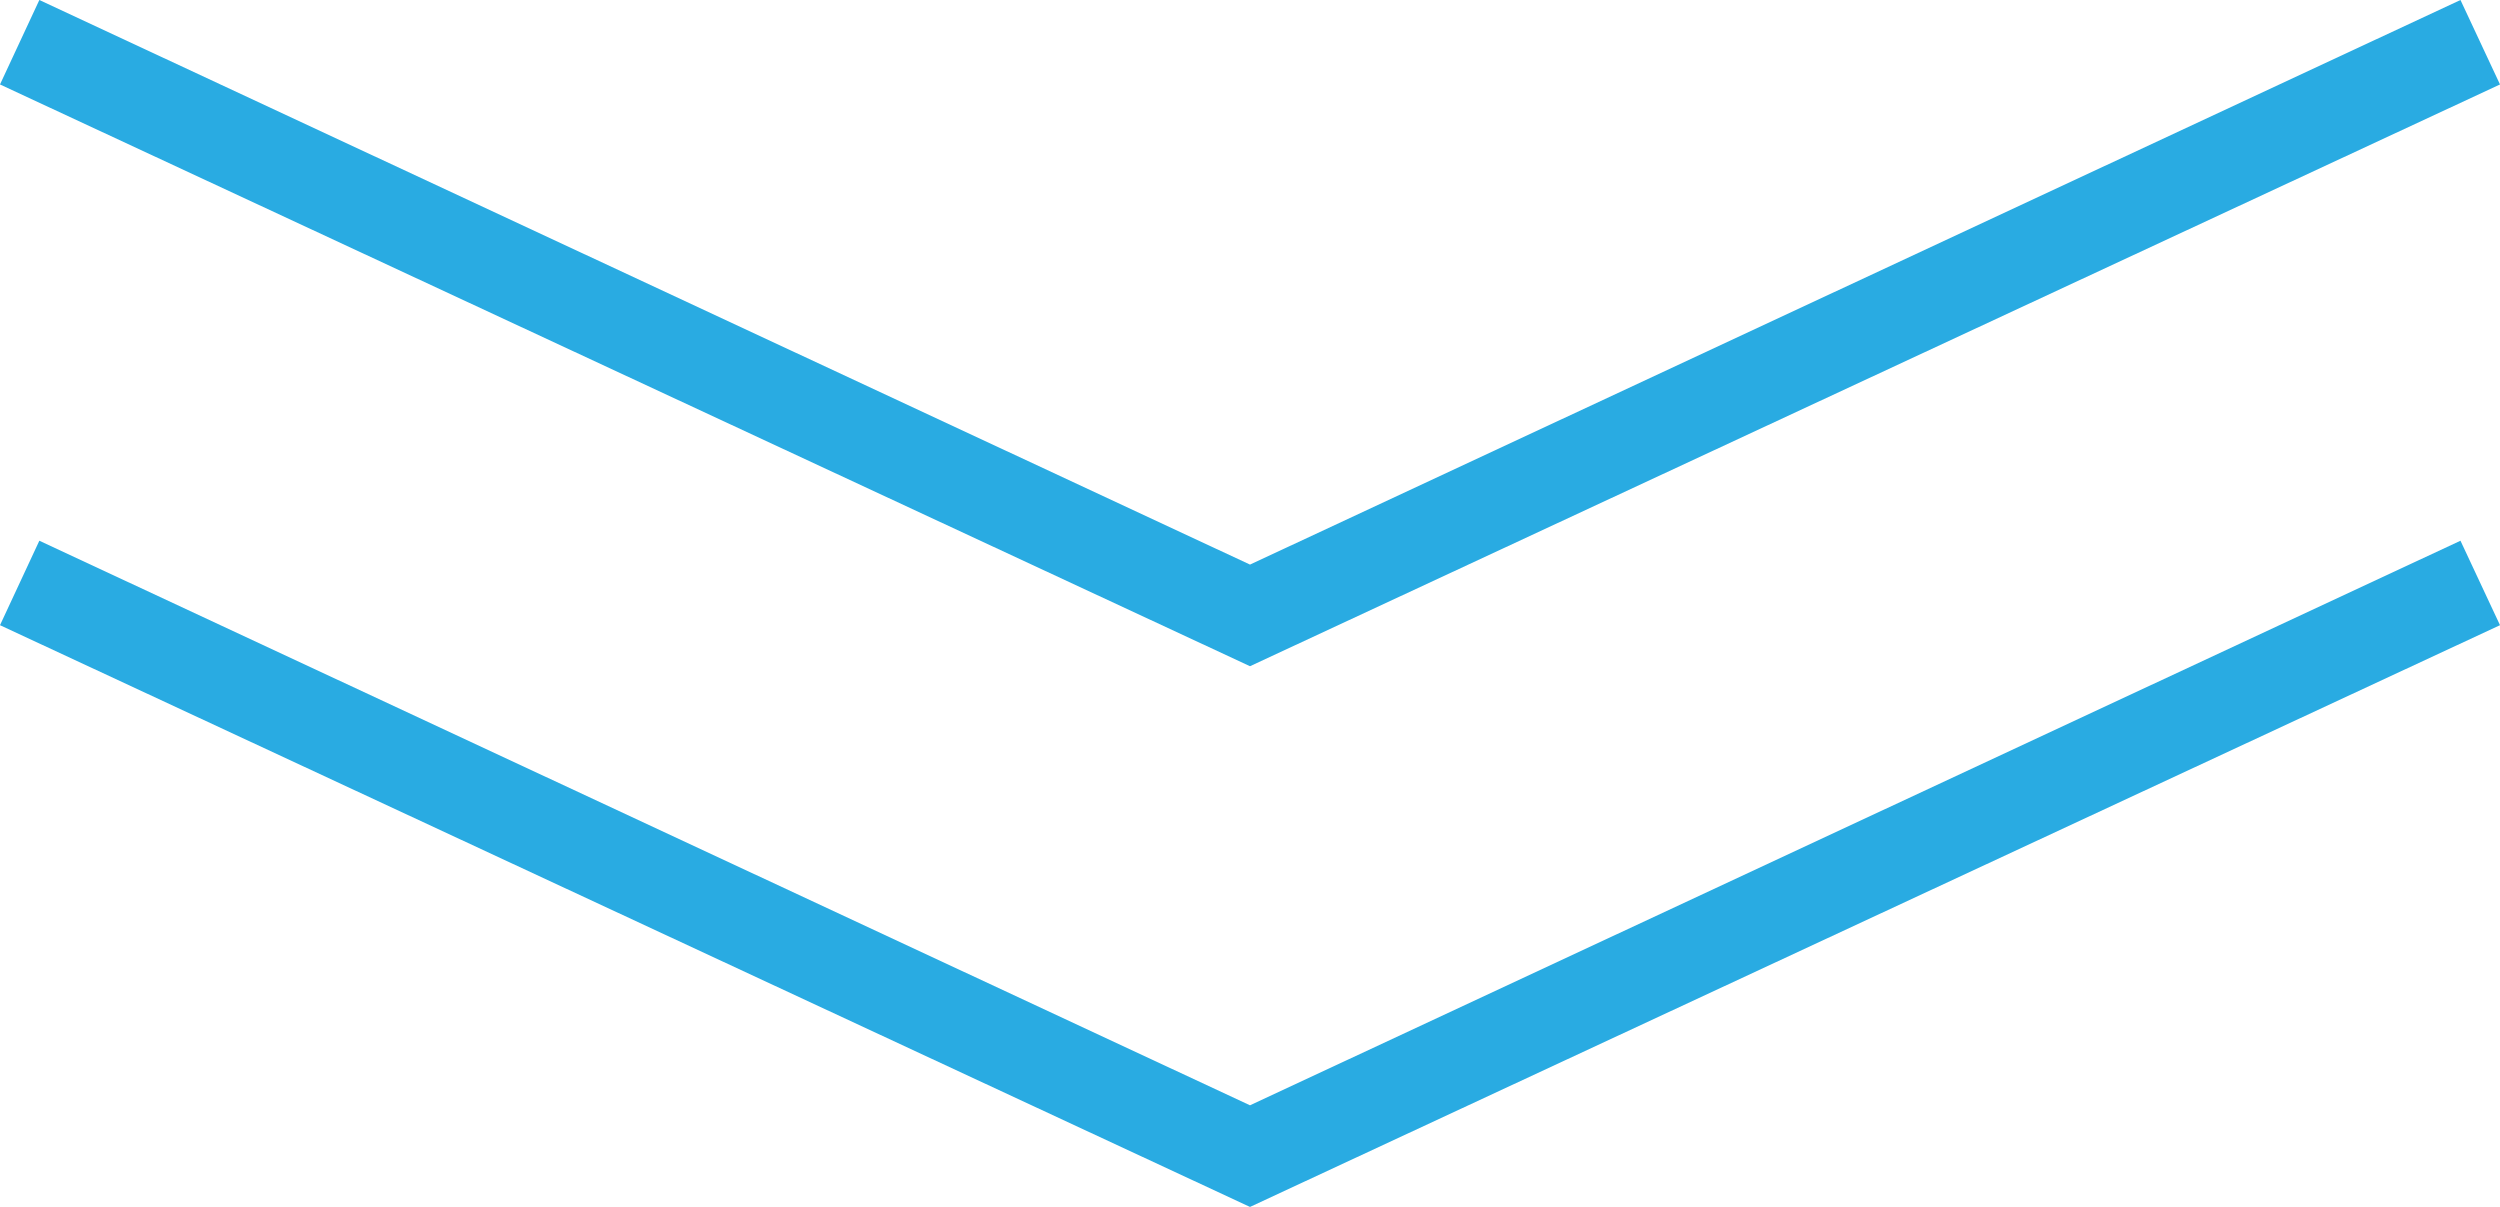
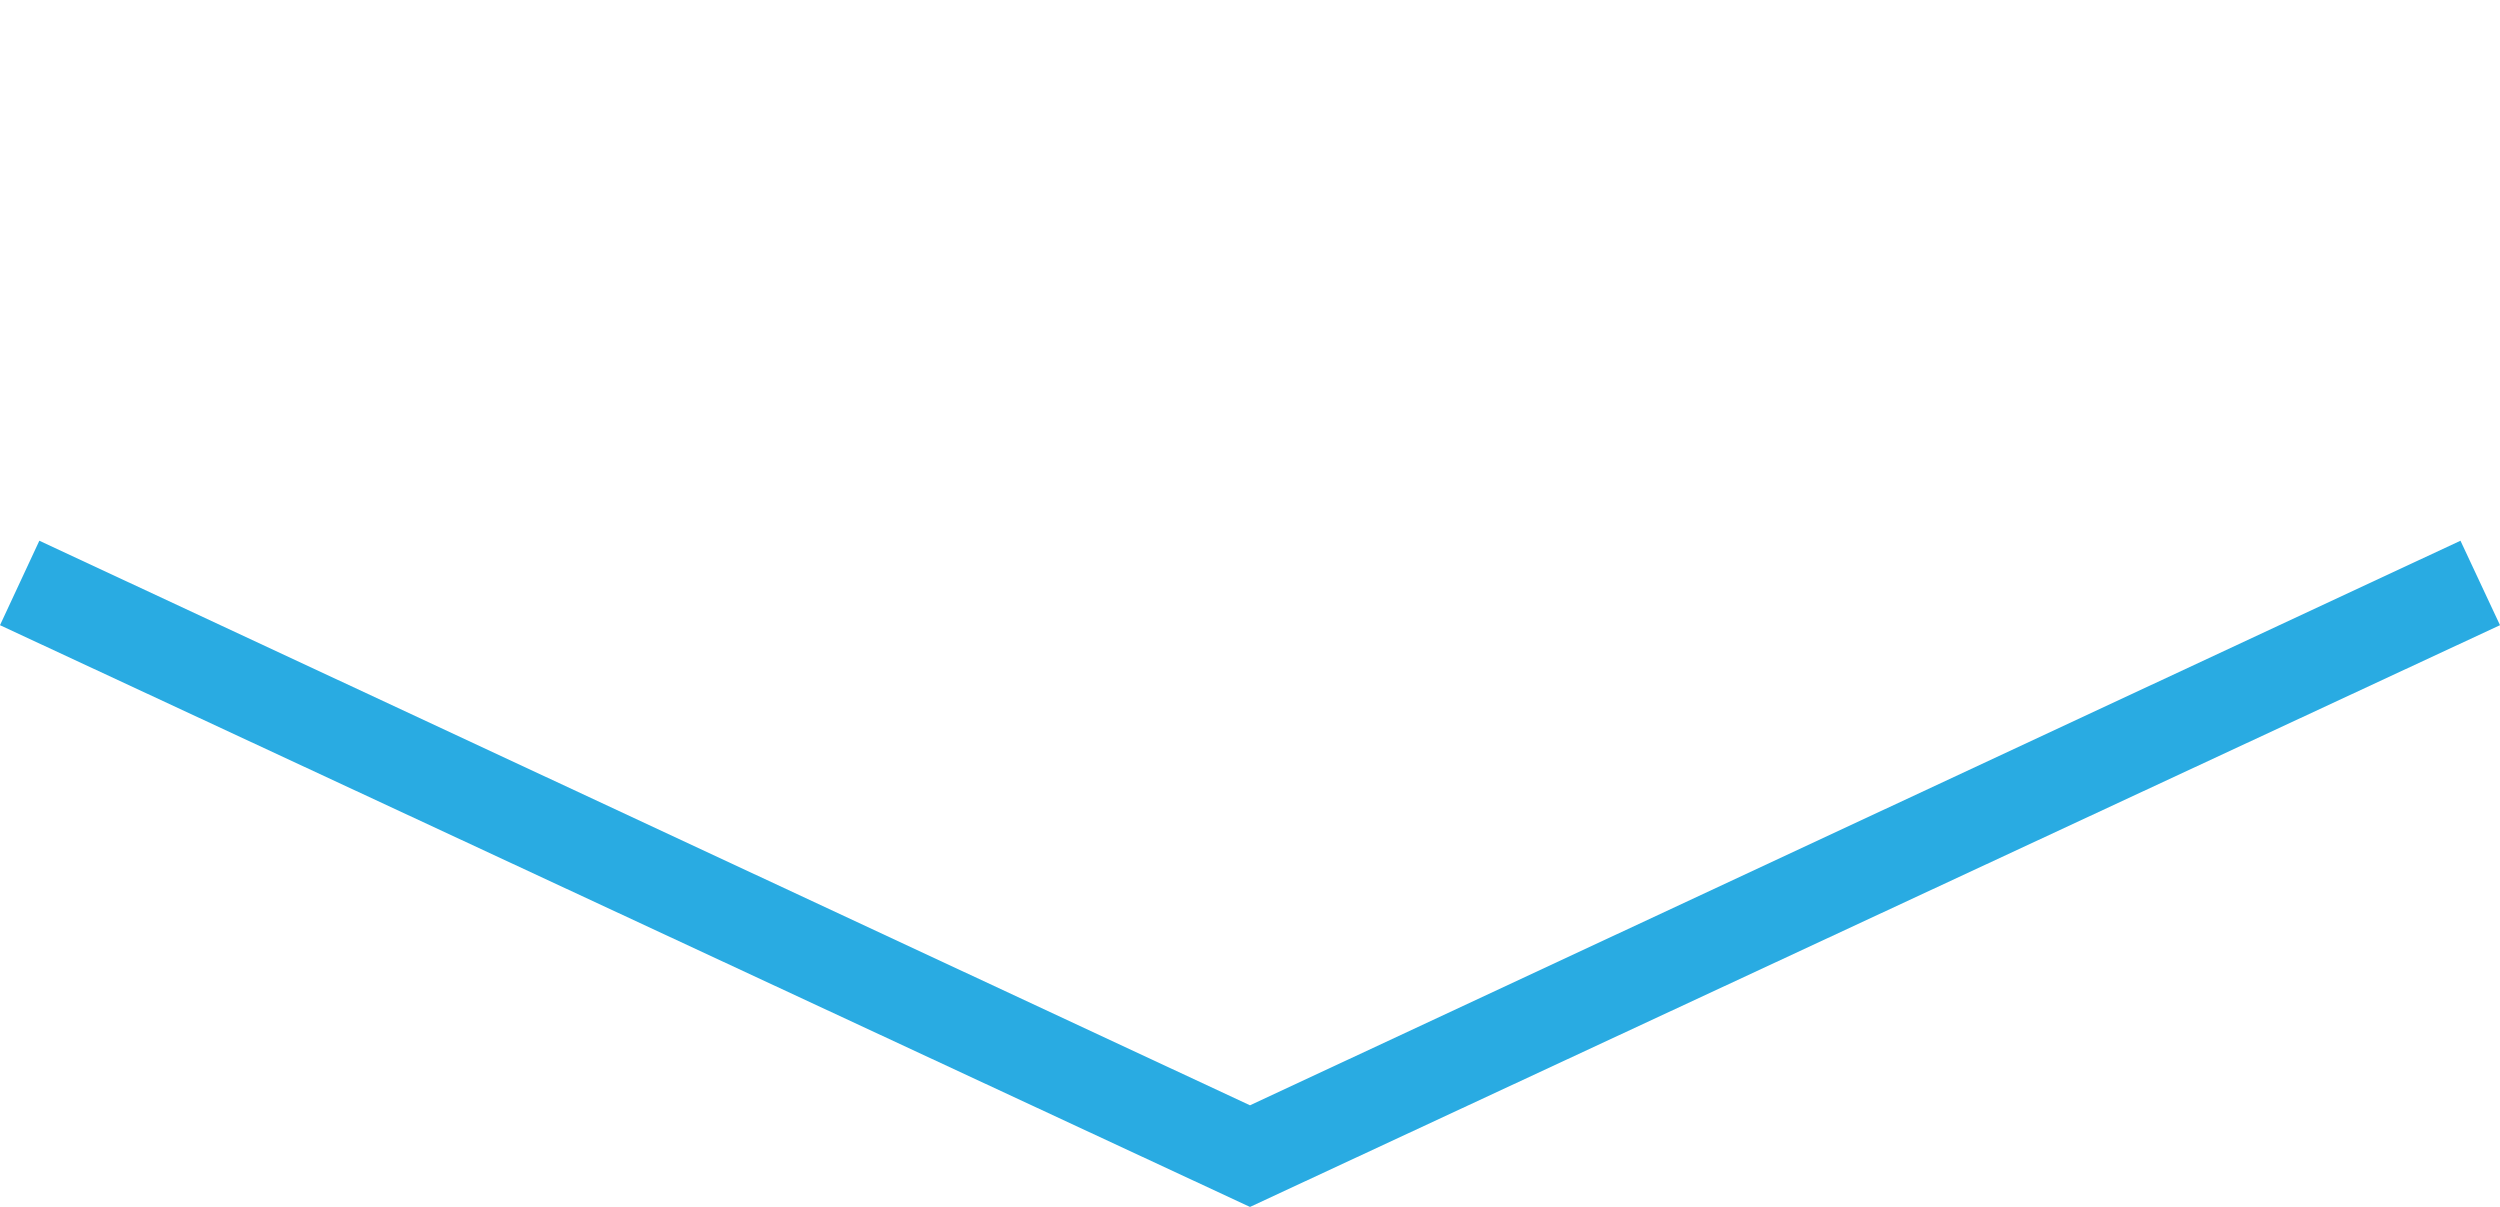
<svg xmlns="http://www.w3.org/2000/svg" id="Layer_1" viewBox="0 0 134.08 64.73" width="134.08" height="64.73" x="0" y="0">
  <defs>
    <style>.cls-1{fill:#29abe2;}</style>
  </defs>
  <polygon class="cls-1" points="131.96 29 67.04 59.28 2.11 29 0 33.53 67.04 64.73 134.08 33.53 131.96 29" />
-   <polygon class="cls-1" points="131.96 0 67.04 30.28 2.11 0 0 4.53 67.04 35.73 134.08 4.53 131.96 0" />
</svg>